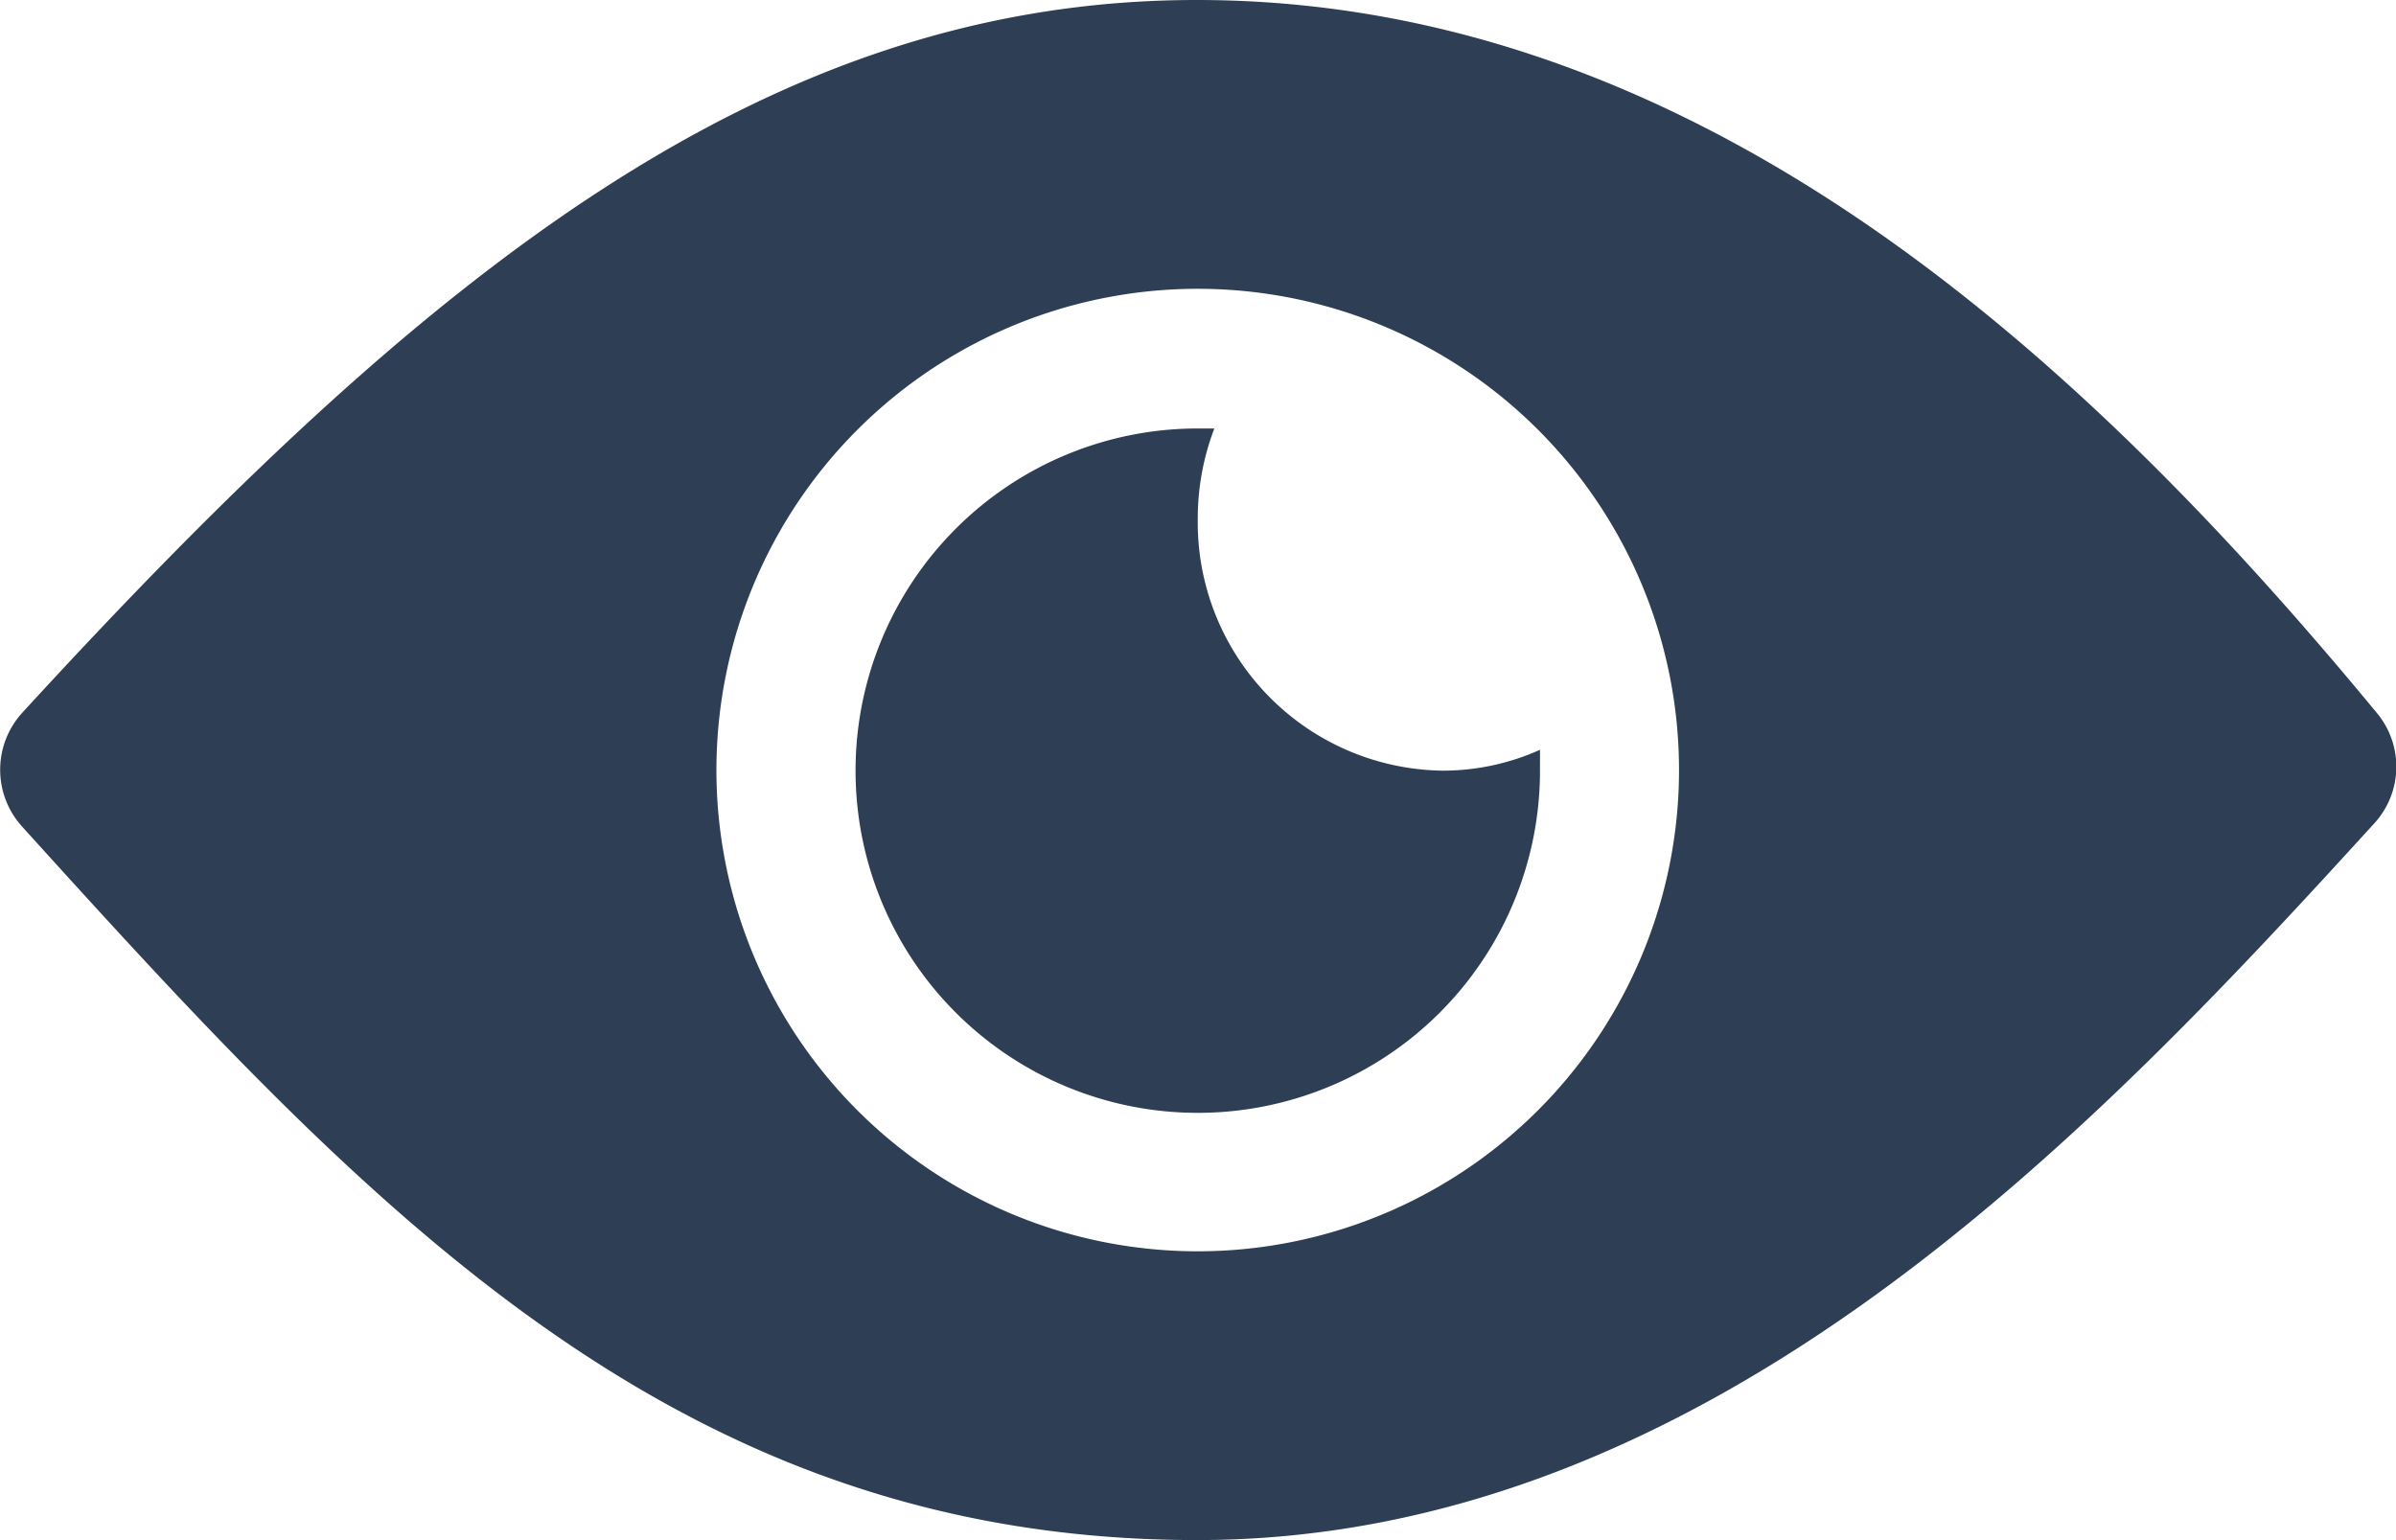
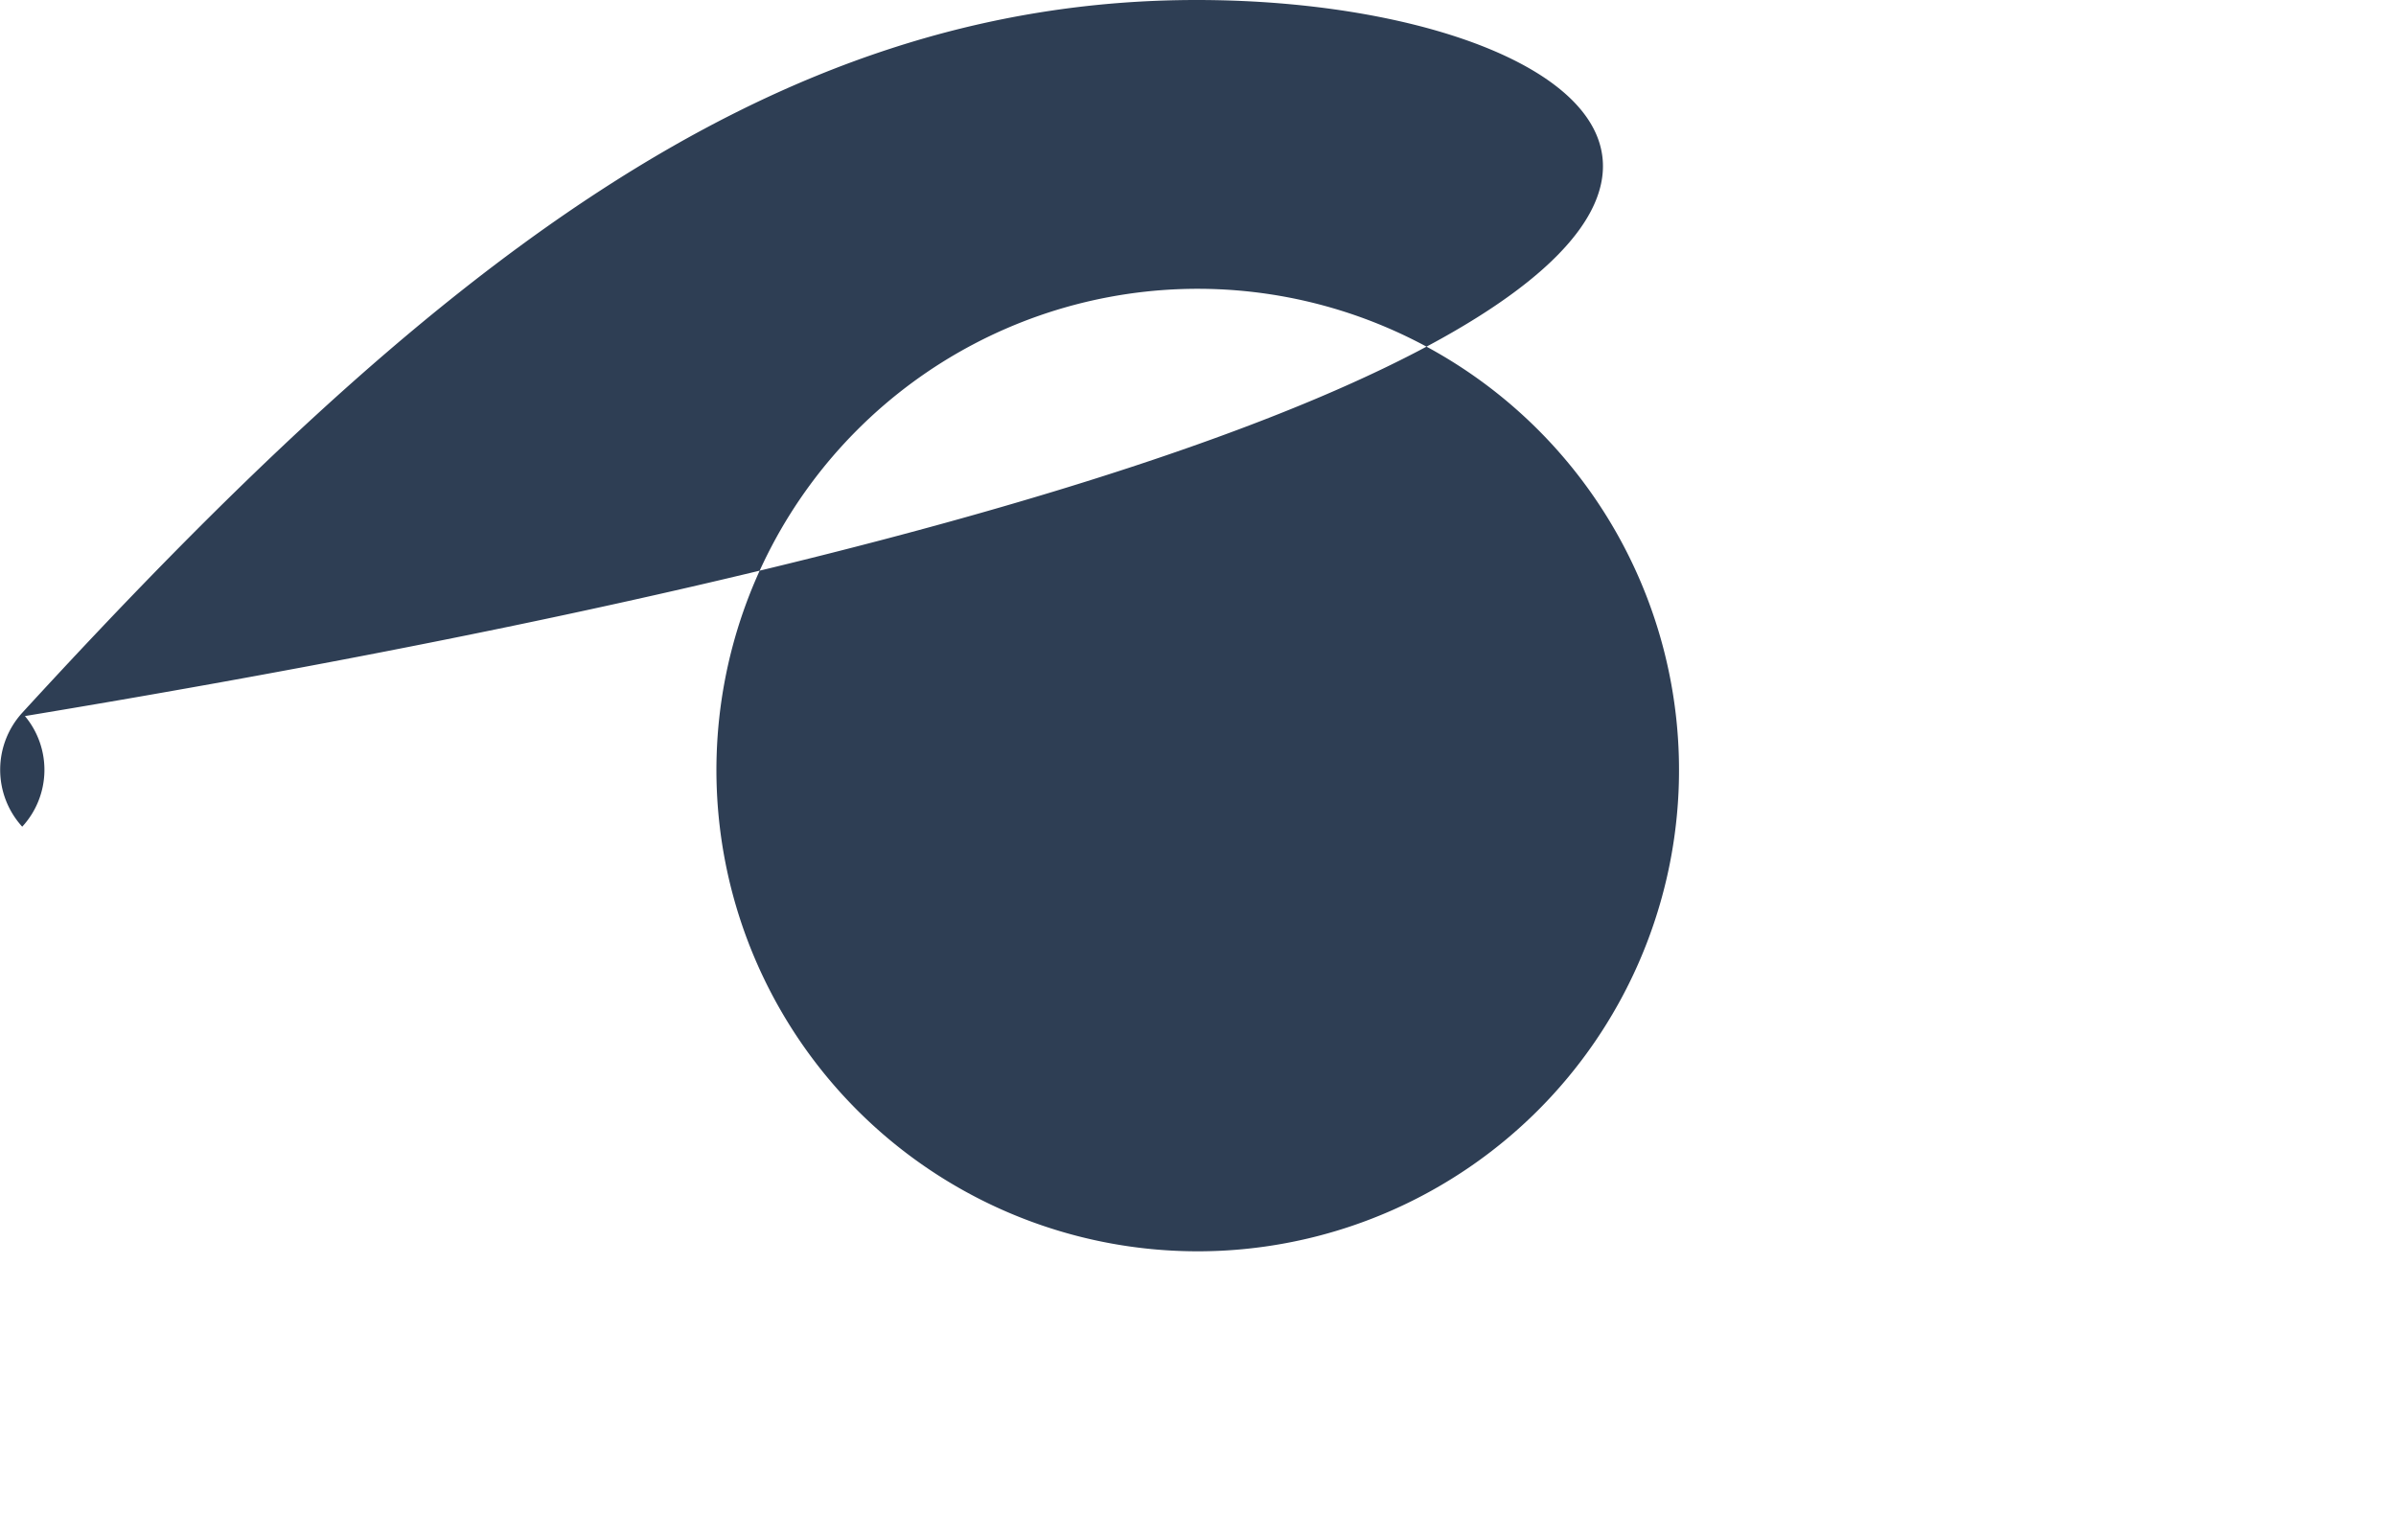
<svg xmlns="http://www.w3.org/2000/svg" width="21.242" height="13.655" viewBox="0 0 21.242 13.655">
  <g id="Icon_ionic-ios-eye" data-name="Icon ionic-ios-eye" transform="translate(-2.252 -7.875)">
-     <path id="Path_795" data-name="Path 795" d="M12.861,7.875c-3.812,0-6.818,2.4-10.412,6.32a.75.75,0,0,0,0,1.01c3.077,3.4,5.789,6.325,10.416,6.325,4.571,0,8-3.684,10.435-6.353a.744.744,0,0,0,.024-.981C20.836,11.184,17.4,7.875,12.861,7.875Zm.209,11.09A4.267,4.267,0,1,1,17.133,14.9,4.269,4.269,0,0,1,13.07,18.965Z" fill="#2e3e54" />
-     <path id="Path_796" data-name="Path 796" d="M16.535,14.306a2.228,2.228,0,0,1,.147-.8c-.047,0-.095,0-.147,0a3.034,3.034,0,1,0,3.034,3.034c0-.062,0-.123,0-.185a2.1,2.1,0,0,1-.863.185A2.2,2.2,0,0,1,16.535,14.306Z" transform="translate(-3.664 -1.832)" fill="#2e3e54" />
+     <path id="Path_795" data-name="Path 795" d="M12.861,7.875c-3.812,0-6.818,2.4-10.412,6.32a.75.75,0,0,0,0,1.01a.744.744,0,0,0,.024-.981C20.836,11.184,17.4,7.875,12.861,7.875Zm.209,11.09A4.267,4.267,0,1,1,17.133,14.9,4.269,4.269,0,0,1,13.07,18.965Z" fill="#2e3e54" />
  </g>
</svg>